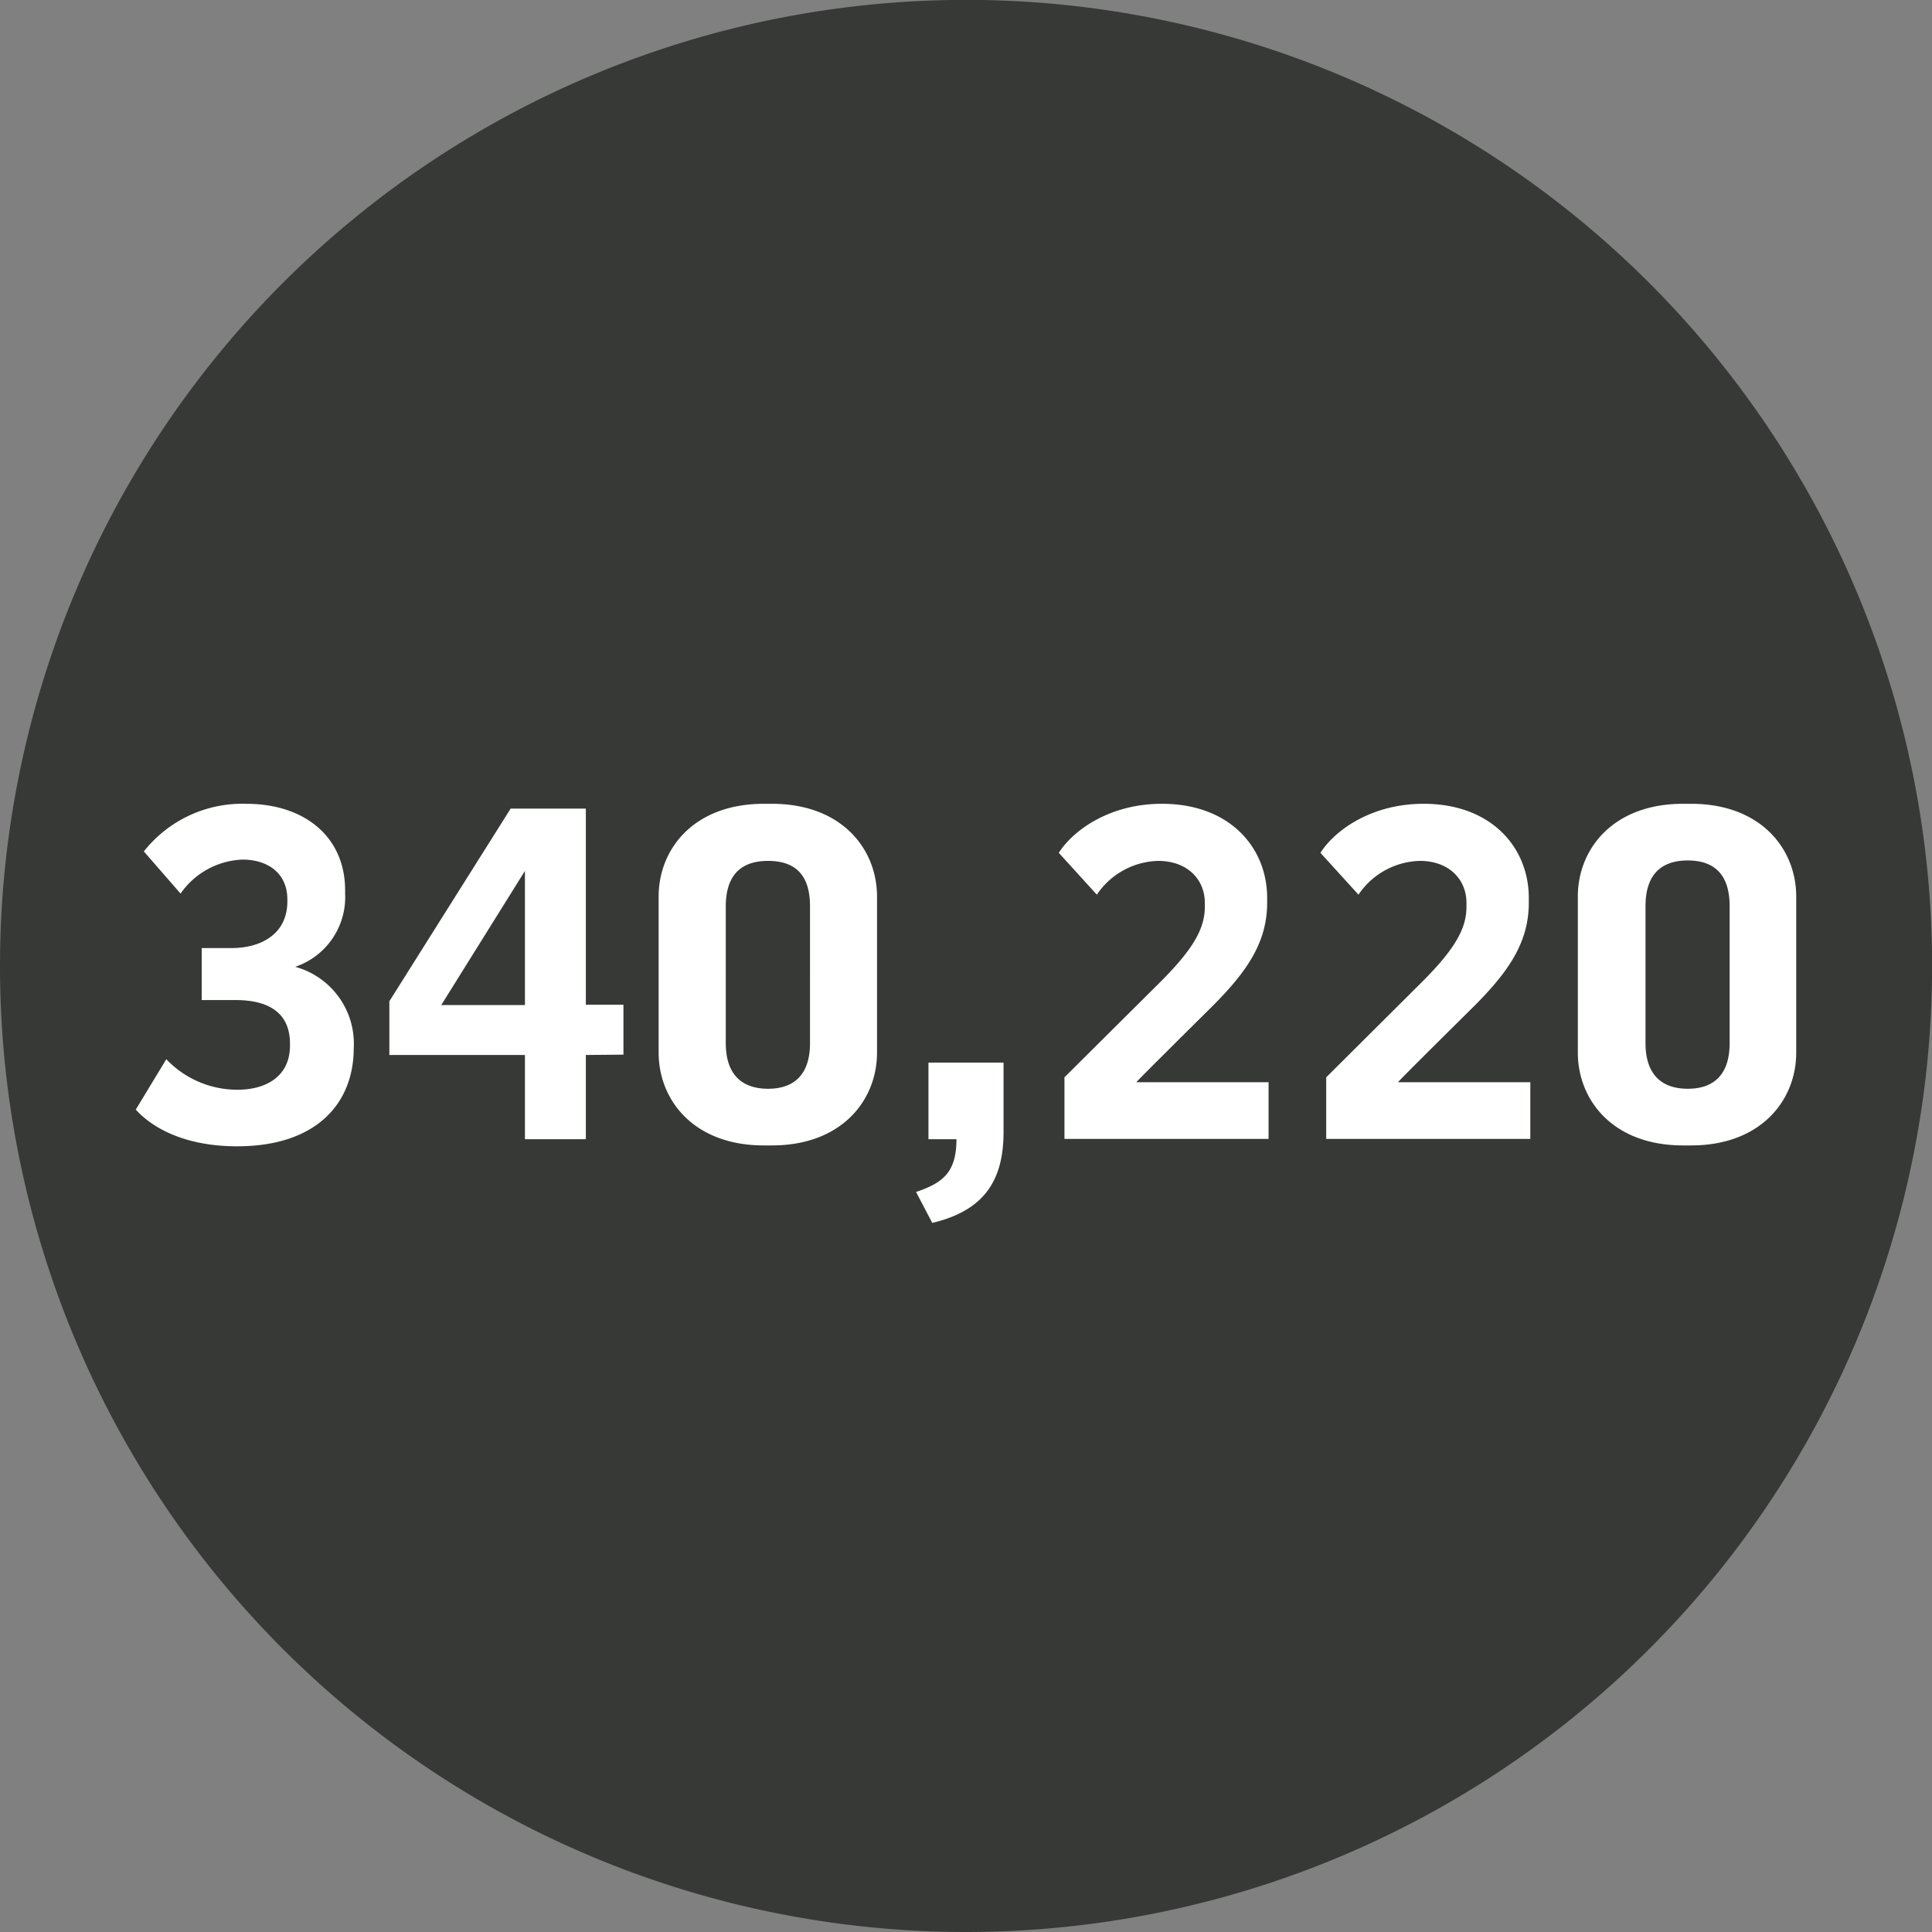
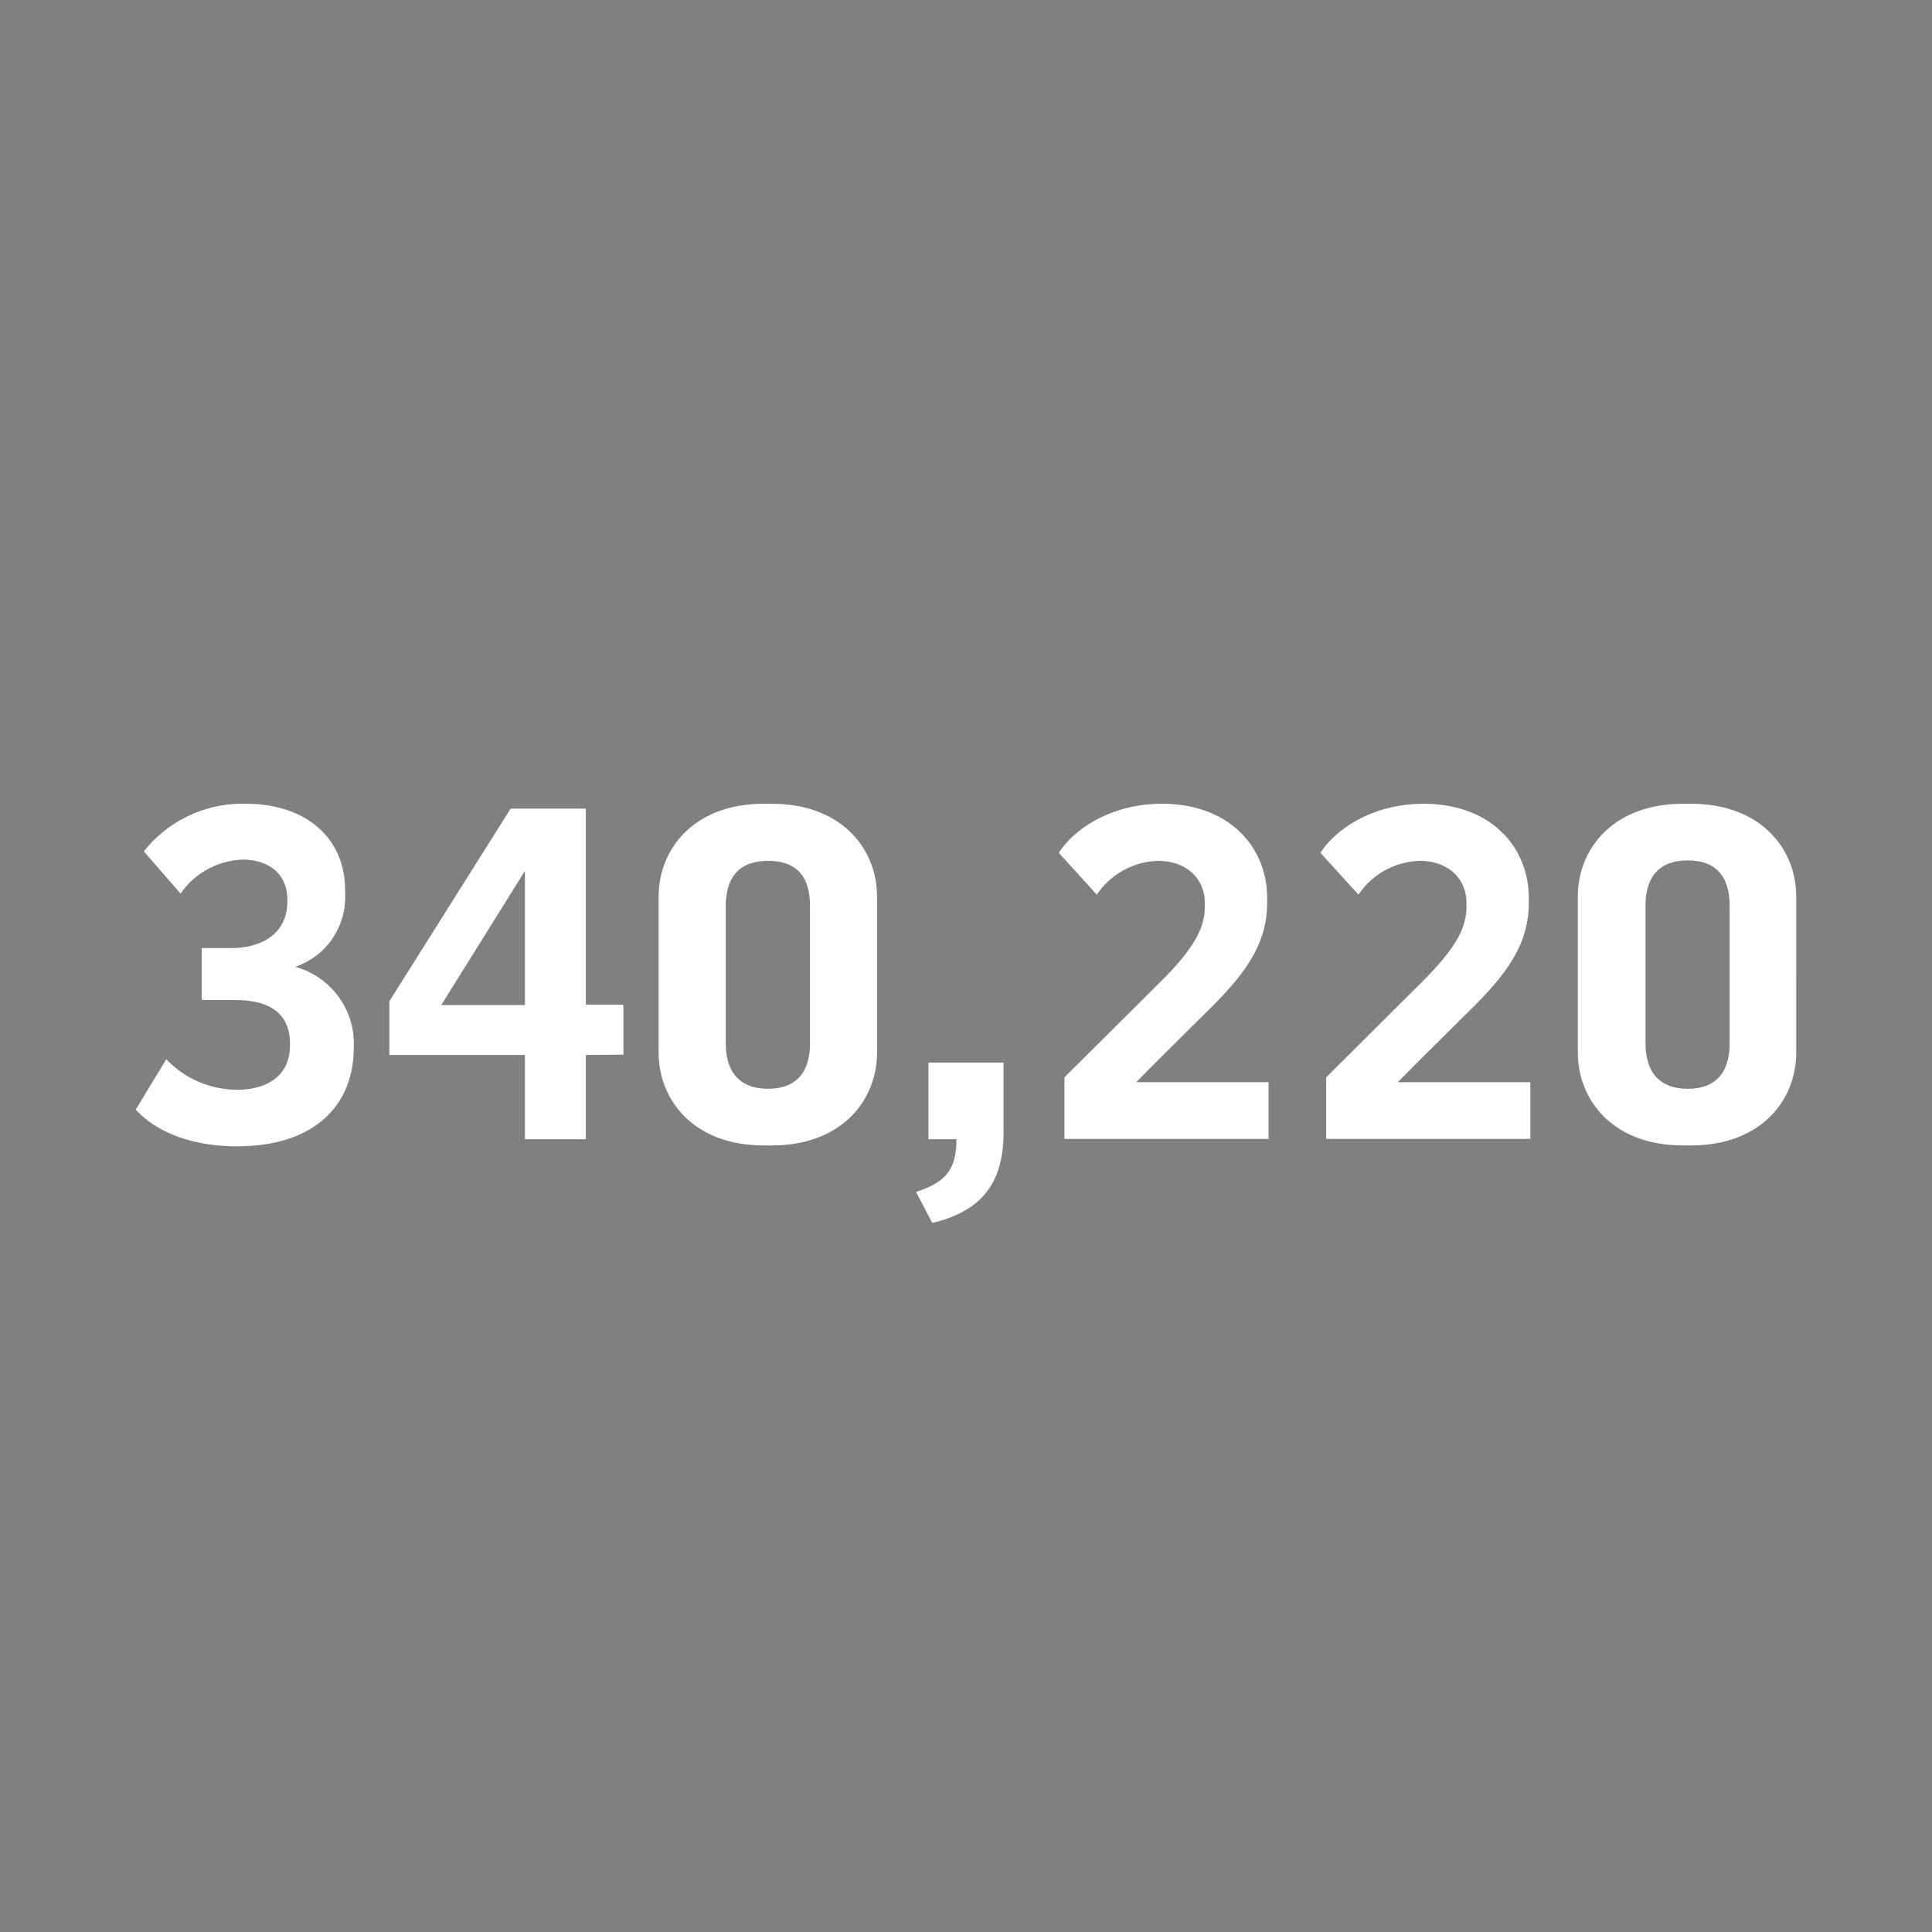
<svg xmlns="http://www.w3.org/2000/svg" viewBox="0 0 177.29 177.29">
  <rect x="0" y="0" width="177.29" height="177.29" fill="#808080" stroke="none" />
  <g data-name="Layer 2">
    <g data-name="Layer 1">
-       <path d="M88.65 177.29A88.65 88.65 0 100 88.65a88.65 88.65 0 0088.65 88.64" fill="#373936" />
      <path d="M21.8 100c2.49 0 4.81-1.13 4.81-4.06v-.17c0-2.67-1.75-4-5-4h-3.1V87h2.71c2.88 0 5.15-1.39 5.15-4.28v-.17c0-2.49-1.88-3.67-4.11-3.67A7.25 7.25 0 0016.57 82l-3.37-3.87a11.52 11.52 0 019.39-4.37c5.33 0 9.08 3 9.08 7.95V82a6.75 6.75 0 01-4.58 6.72 7.31 7.31 0 015.37 7.47c0 5-3.36 9-10.7 9-5.24 0-8.08-2-9.3-3.37l2.8-4.62a9 9 0 006.54 2.8zm31.96-3.19v7.73h-5.59v-7.73H35.73v-4.93L46.86 74.2h6.9v18h3.45v4.58zm-5.59-16.89l-7.68 12.31h7.68zm32.31 16.67c0 4.37-3.23 8.52-9.65 8.52h-.74c-6.42 0-9.65-4.15-9.65-8.52V82.27c0-4.36 3.23-8.51 9.65-8.51h.74c6.42 0 9.65 4.15 9.65 8.51zm-13.88-.87c0 2.84 1.44 4.19 3.88 4.19s3.85-1.35 3.85-4.19V83.15c0-2.84-1.33-4.15-3.85-4.15s-3.88 1.35-3.88 4.19zm18.6 1.79h6.89v6.37c0 4.46-1.79 7.21-6.54 8.34l-1.49-2.84c2.49-.83 3.71-1.83 3.71-4.84H85.2zm15.45-15.41l-3.49-3.84c1.27-2 4.58-4.5 9.47-4.5 6.2 0 9.65 4 9.65 8.64v.44c0 3.62-1.83 6.29-5 9.47-.35.35-7.07 7-7 7h12.13v5.2H97.68v-5.65l8.82-8.77c3-3 4.06-4.89 4.06-6.86v-.39c0-2.14-1.61-3.84-4.28-3.84a7 7 0 00-5.63 3.1zm24.01 0l-3.49-3.84c1.27-2 4.59-4.5 9.47-4.5 6.2 0 9.65 4 9.65 8.64v.44c0 3.62-1.83 6.29-5 9.47-.35.35-7.08 7-7 7h12.14v5.2H121.7v-5.65l8.81-8.77c3-3 4.06-4.89 4.06-6.86v-.39c0-2.14-1.61-3.84-4.27-3.84a7 7 0 00-5.64 3.1zm40.17 14.49c0 4.37-3.23 8.52-9.65 8.52h-.74c-6.42 0-9.65-4.15-9.65-8.52V82.27c0-4.36 3.23-8.51 9.65-8.51h.74c6.42 0 9.65 4.15 9.65 8.51zM151 95.72c0 2.84 1.44 4.19 3.88 4.19s3.84-1.35 3.84-4.19V83.15c0-2.84-1.35-4.19-3.84-4.19S151 80.31 151 83.15z" fill="#fff" />
    </g>
  </g>
</svg>